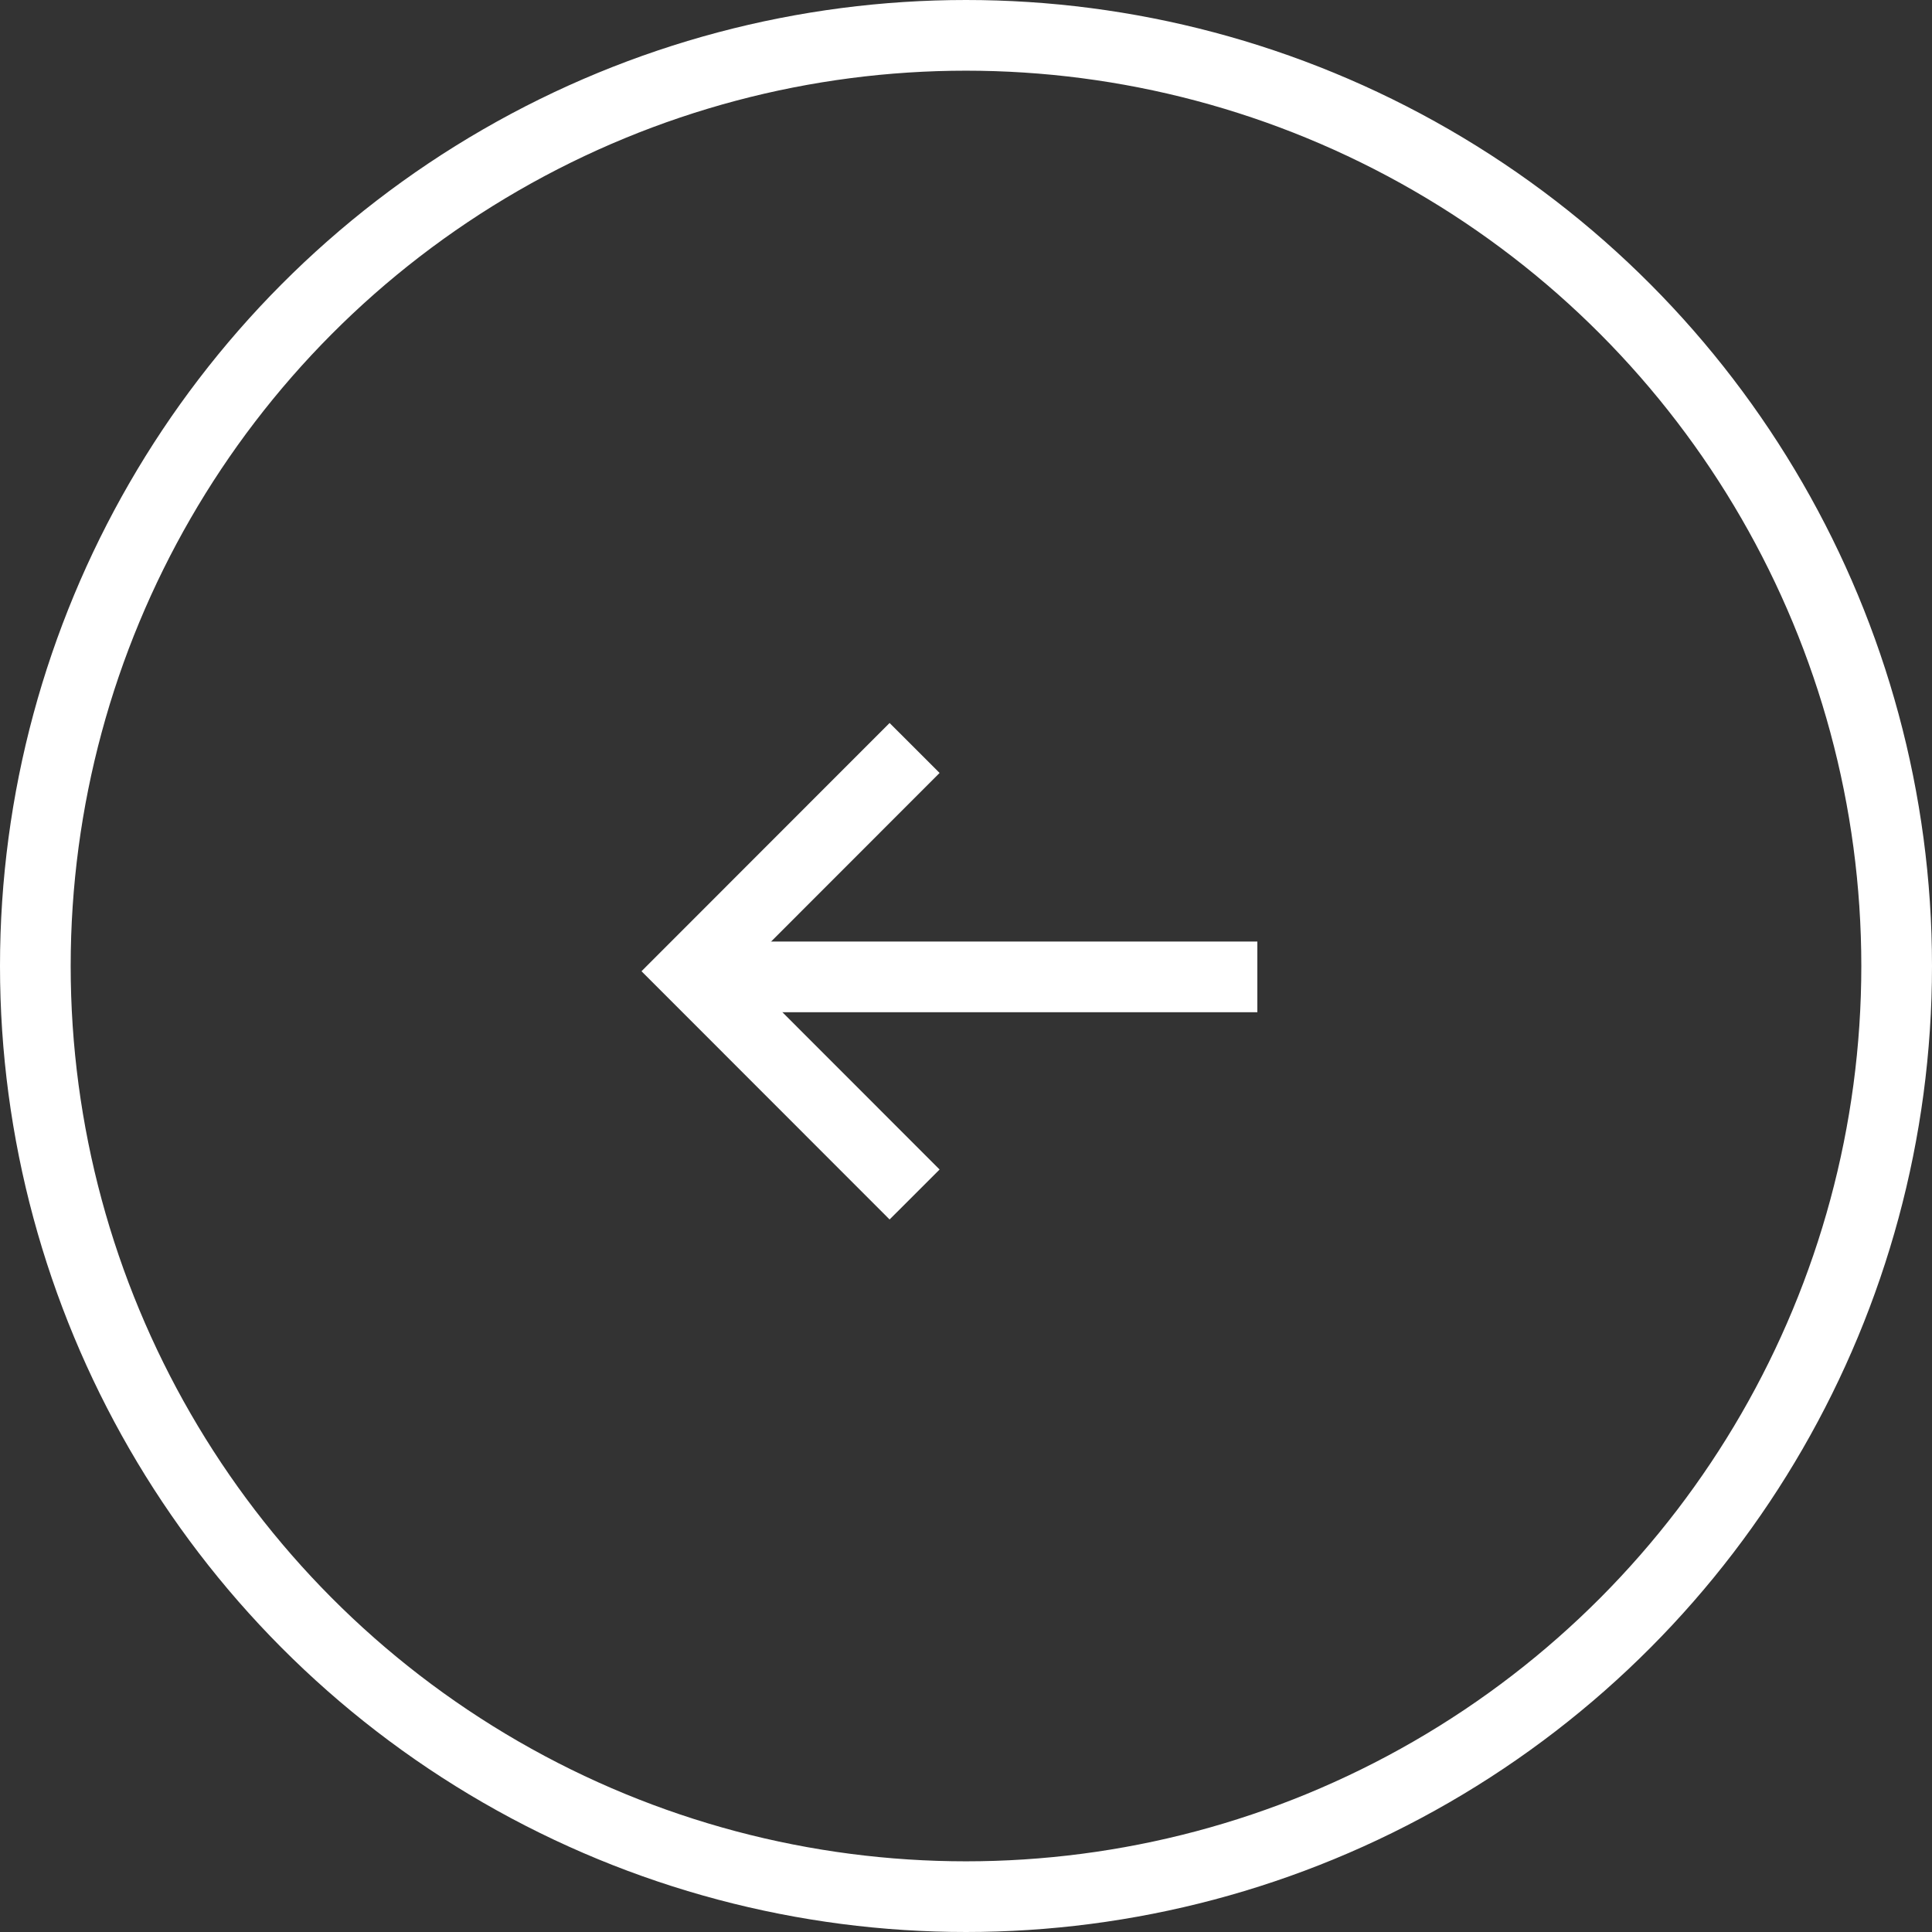
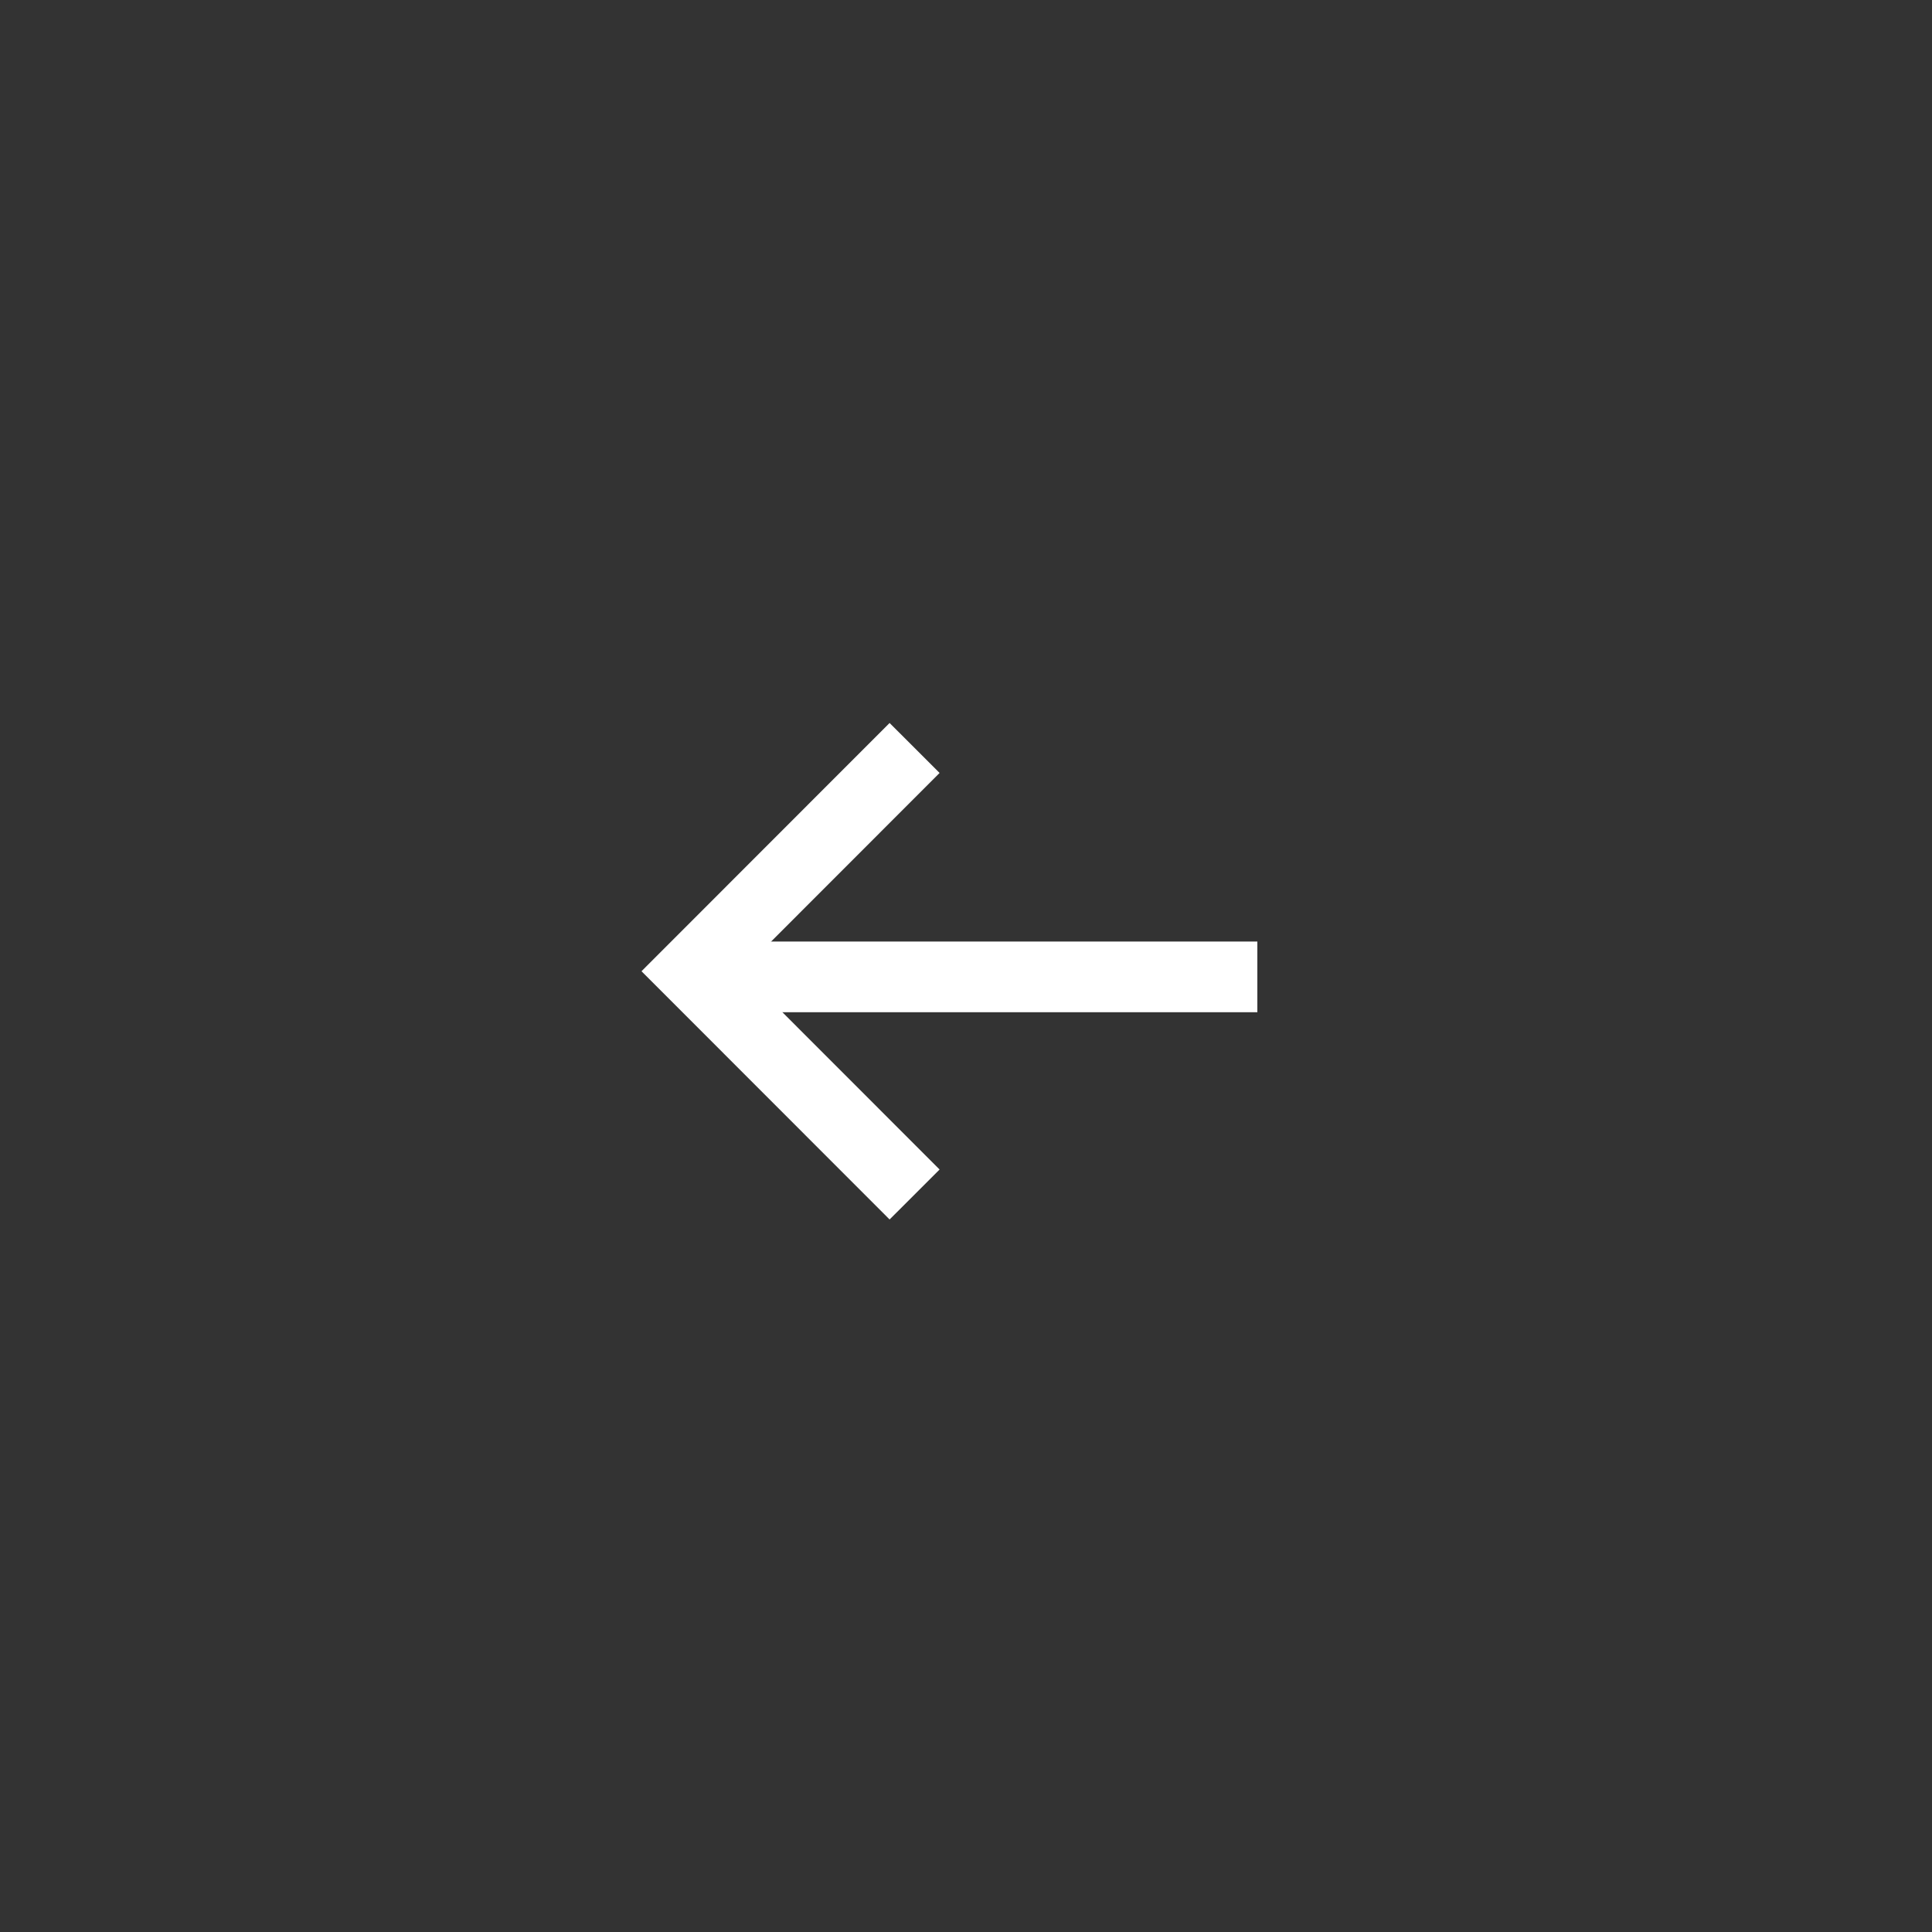
<svg xmlns="http://www.w3.org/2000/svg" id="Group_35" data-name="Group 35" width="41" height="41" viewBox="0 0 41 41">
  <rect x="0" y="0" width="41" height="41" fill="#333333" stroke="none" />
  <g id="Group_22" data-name="Group 22" transform="translate(14.674 15.873)">
    <path id="Path_25" data-name="Path 25" d="M8263.229,615.943l-4.735,4.738,4.735,4.738" transform="translate(-8258.494 -615.943)" fill="none" stroke="#fff" stroke-width="1.5" />
    <line id="Line_3" data-name="Line 3" x2="12.005" transform="translate(0.004 4.858)" fill="none" stroke="#fff" stroke-width="1.5" />
  </g>
  <g id="Ellipse_3" data-name="Ellipse 3" transform="translate(0 0)" fill="none" stroke="#fff" stroke-width="1.5">
    <circle cx="20.5" cy="20.5" r="20.5" stroke="none" />
-     <circle cx="20.5" cy="20.5" r="19.75" fill="none" />
  </g>
</svg>